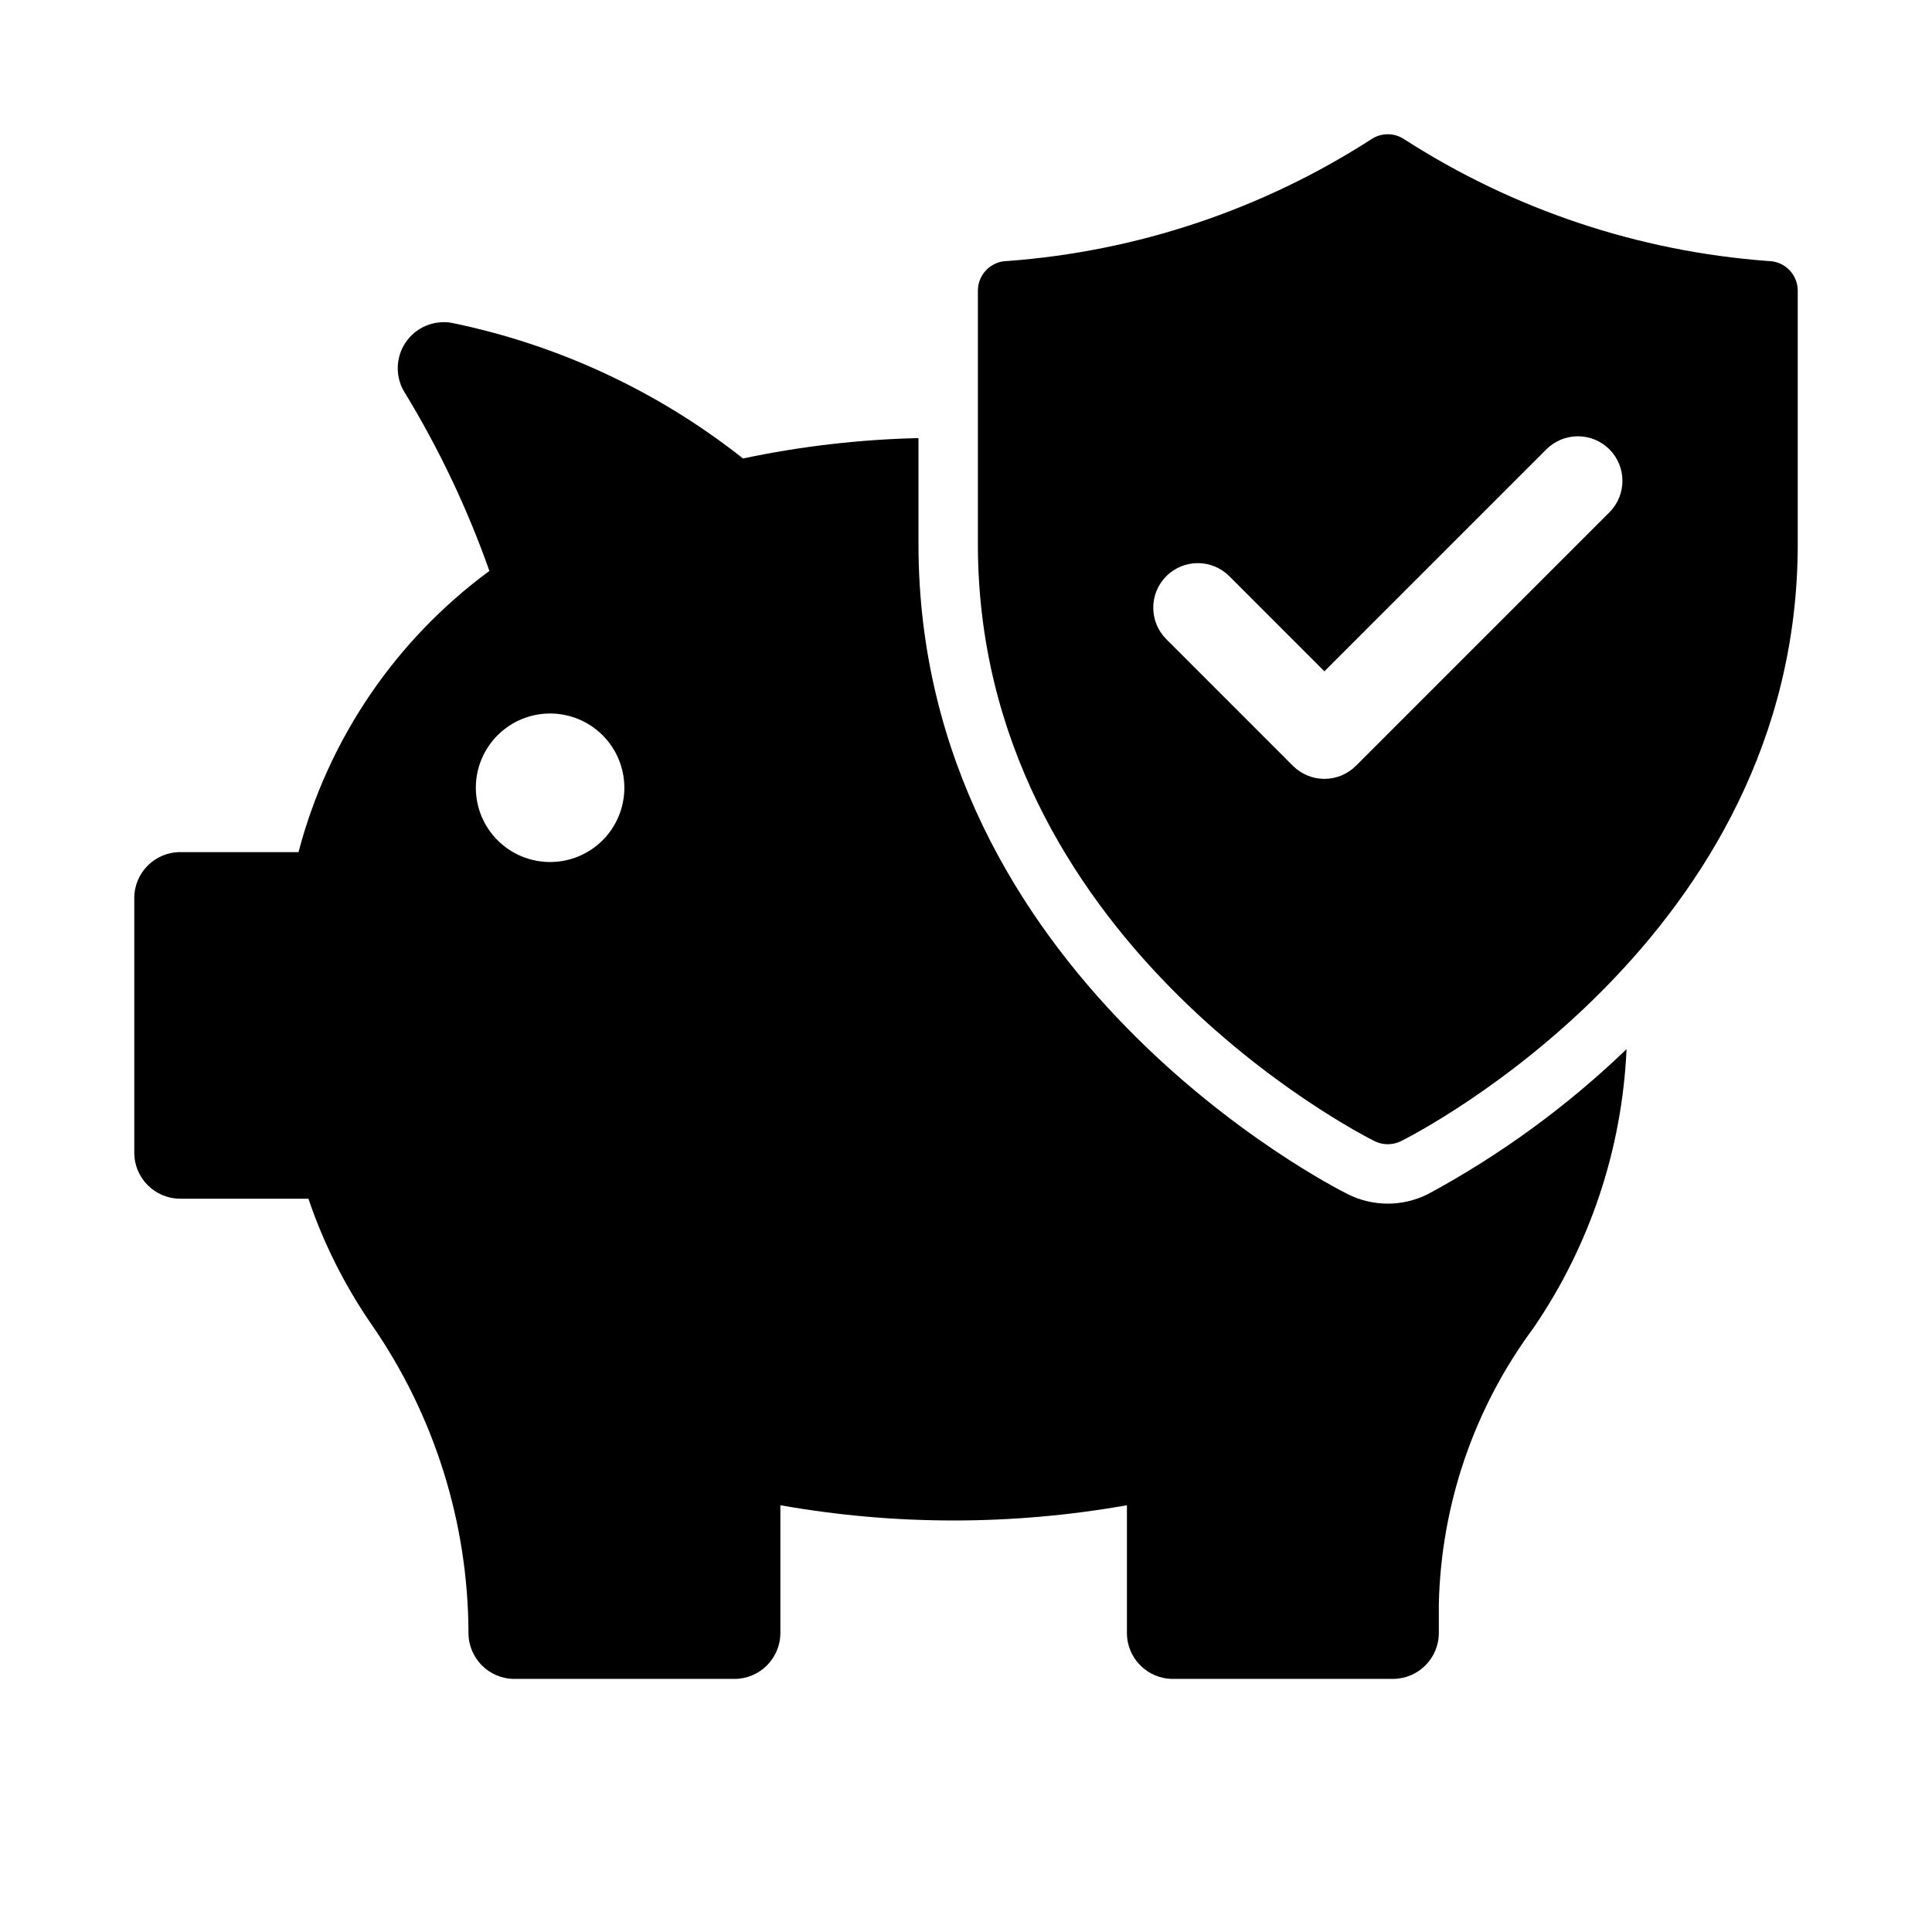
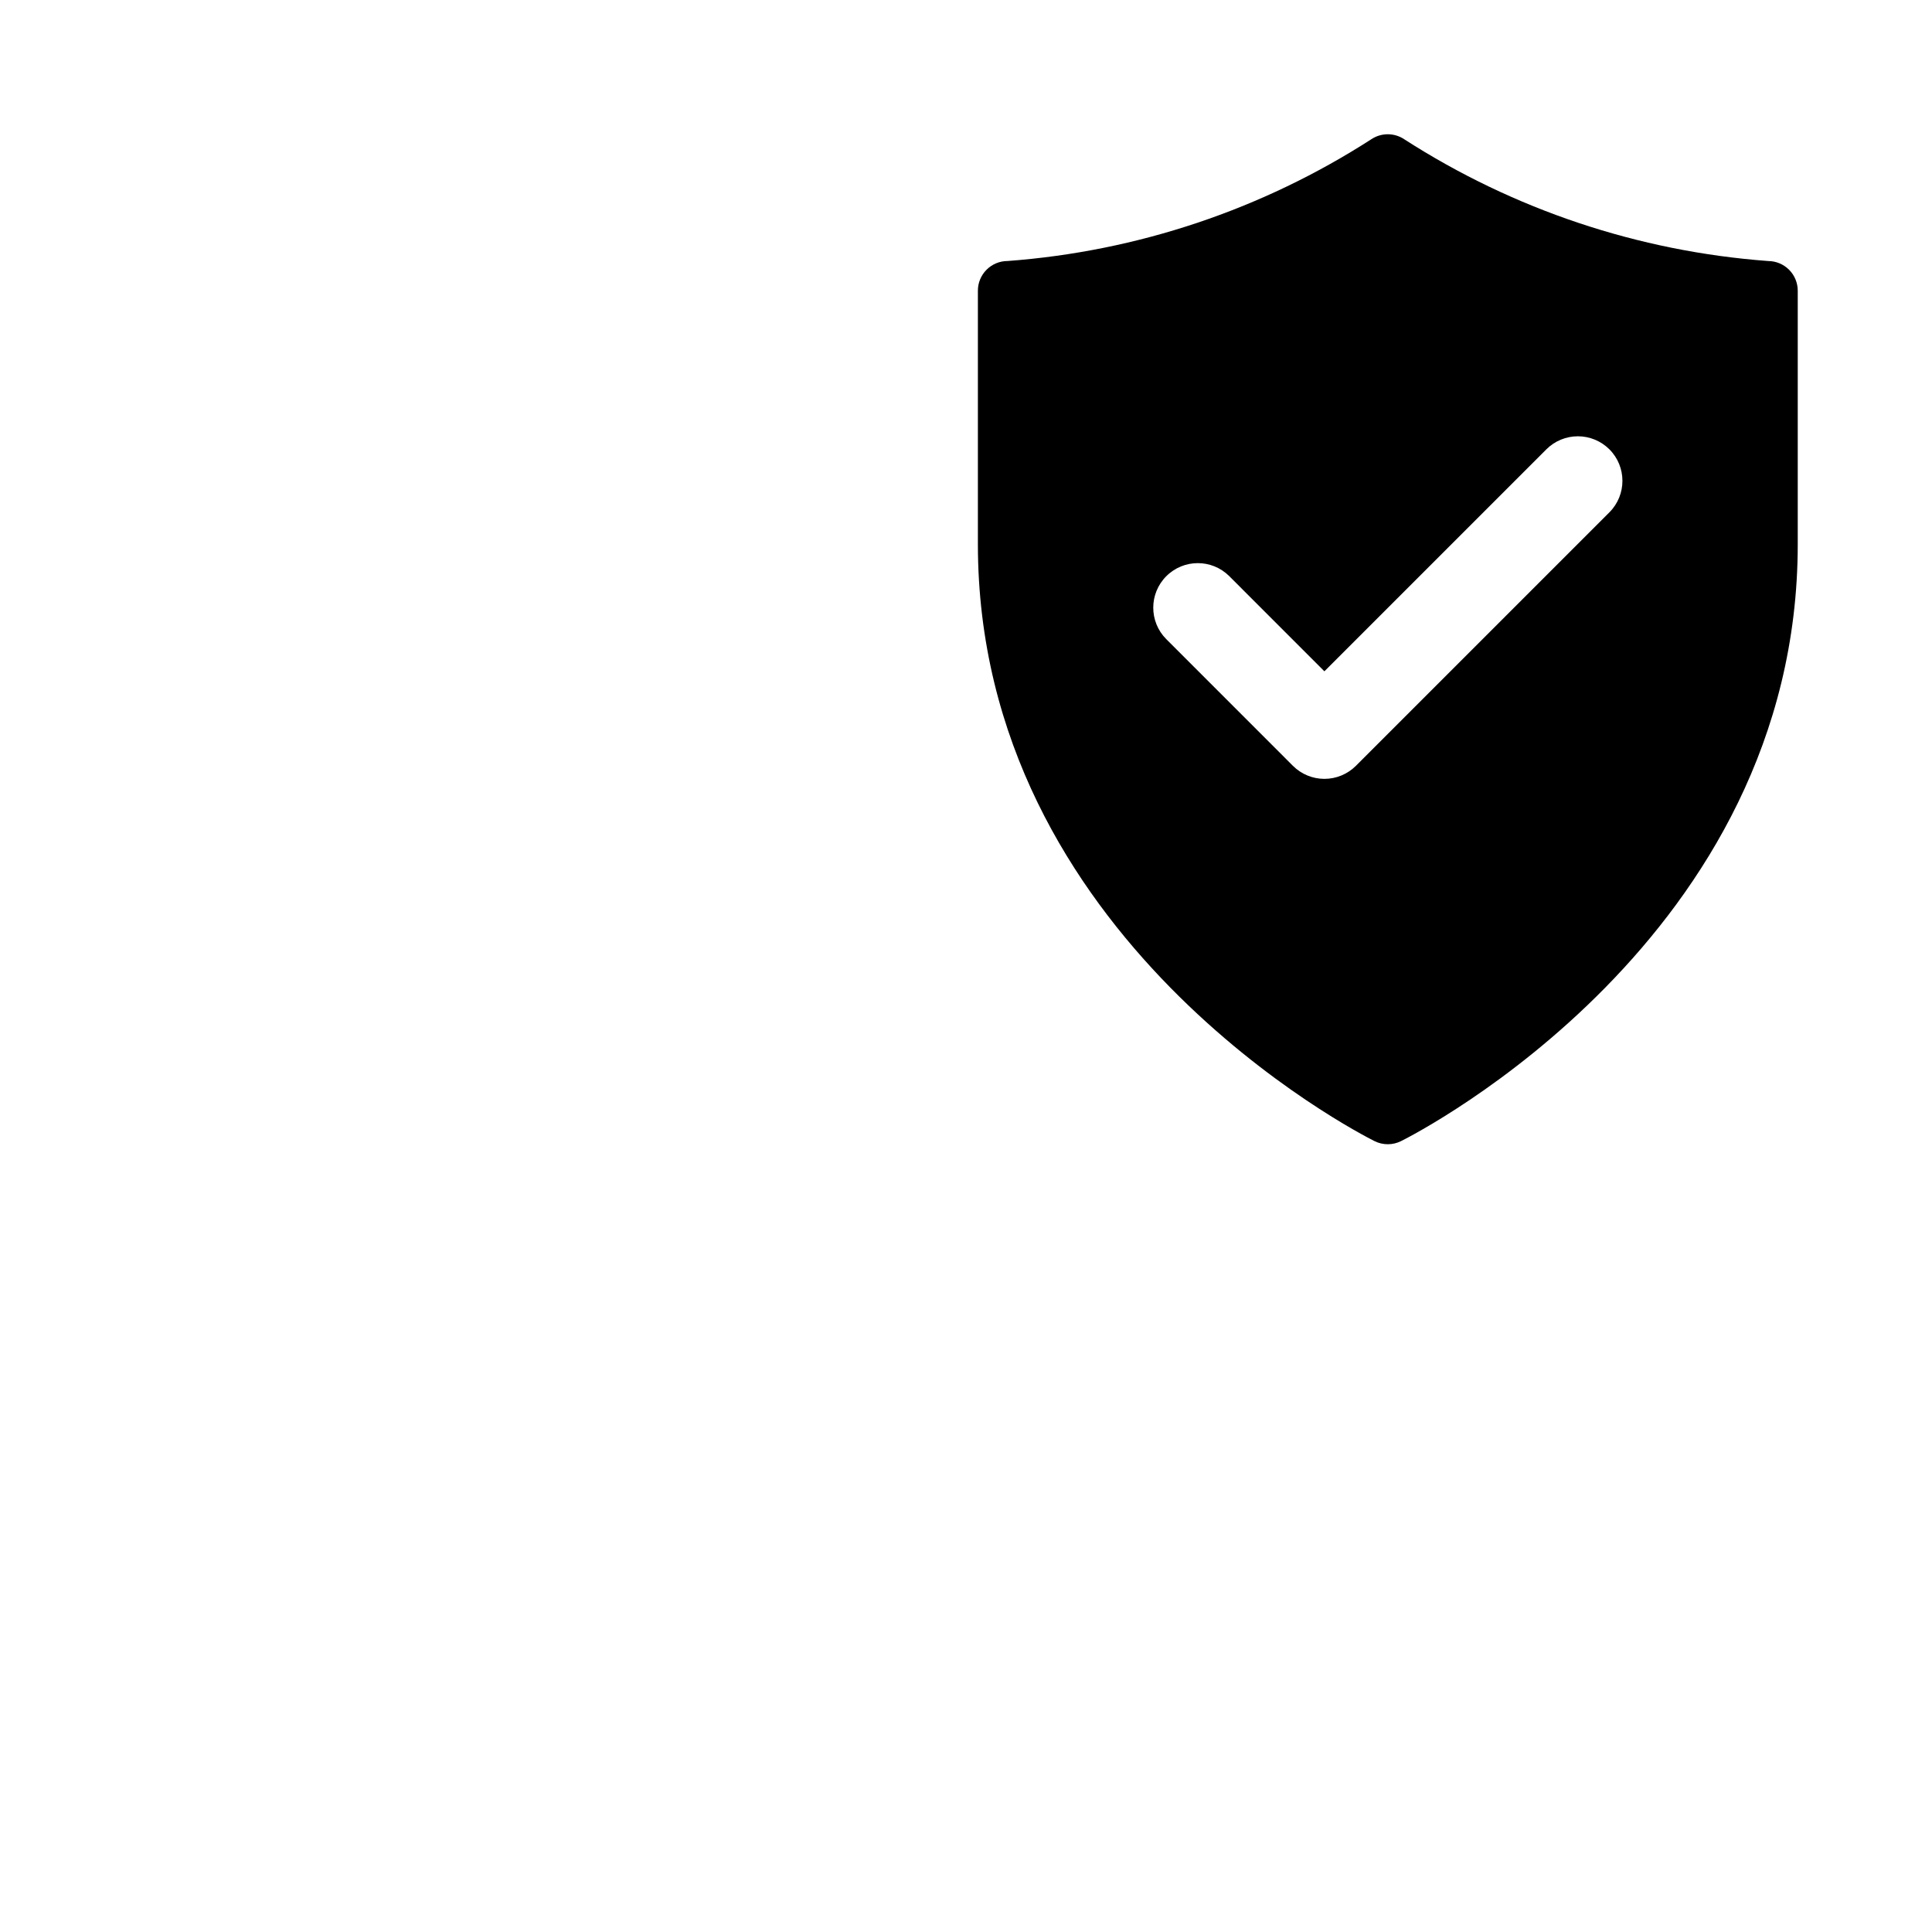
<svg xmlns="http://www.w3.org/2000/svg" fill="#000000" width="800px" height="800px" version="1.1" viewBox="144 144 512 512">
  <g>
    <path d="m612.54 213.17c-34.32-2.543-67.461-13.633-96.402-32.266-2.641-1.766-6.09-1.766-8.73 0-28.934 18.633-62.07 29.723-96.387 32.266-2.09 0-4.094 0.828-5.57 2.305-1.477 1.477-2.305 3.481-2.301 5.566v67.176c0 104.43 100.81 156.04 105.11 158.19l-0.004-0.004c2.219 1.109 4.824 1.109 7.043 0 4.289-2.144 105.12-53.758 105.12-158.18v-67.176c0.004-2.086-0.828-4.09-2.305-5.566-1.477-1.477-3.477-2.305-5.566-2.305zm-42.035 66.605-67.172 67.172c-2.215 2.215-5.219 3.461-8.352 3.461-3.129 0-6.133-1.246-8.348-3.461l-33.578-33.586c-4.582-4.613-4.57-12.066 0.031-16.668 4.598-4.598 12.051-4.609 16.664-0.027l25.23 25.238 58.824-58.824v-0.004c2.215-2.211 5.219-3.457 8.352-3.457 3.129 0 6.133 1.246 8.348 3.457 4.609 4.613 4.609 12.09 0 16.699z" />
-     <path d="m522.32 460.5c-6.652 3.305-14.469 3.301-21.113-0.016-4.629-2.305-113.8-58.012-113.8-172.26v-28.125c-15.633 0.359-31.203 2.168-46.5 5.402-22.555-17.836-48.977-30.141-77.141-35.926-4.781-0.863-9.617 1.195-12.312 5.238s-2.734 9.297-0.102 13.379c9.059 14.891 16.547 30.68 22.344 47.113-24.898 18.312-42.754 44.617-50.586 74.516h-31.348c-6.727 0-12.18 5.457-12.18 12.184v67.477c0 6.727 5.453 12.18 12.18 12.184h33.969c3.996 11.793 9.605 22.977 16.664 33.234 16.691 24.035 25.672 52.582 25.754 81.848 0 6.727 5.453 12.18 12.18 12.18h58.293c6.727 0 12.184-5.453 12.184-12.18v-33.844c30.375 5.387 61.461 5.387 91.84 0v33.844c0 6.727 5.453 12.18 12.18 12.18h58.293c6.731 0 12.184-5.453 12.184-12.18v-7.566c0.578-26.449 9.355-52.066 25.121-73.312 14.926-21.836 23.457-47.406 24.629-73.832-15.754 15.152-33.492 28.09-52.727 38.465zm-232.54-88.055c-5.219 0-10.223-2.074-13.914-5.762-3.691-3.691-5.766-8.699-5.766-13.918s2.074-10.223 5.766-13.914c3.691-3.691 8.695-5.766 13.914-5.766s10.227 2.074 13.918 5.766c3.691 3.691 5.762 8.695 5.762 13.914s-2.07 10.227-5.762 13.918c-3.691 3.688-8.699 5.762-13.918 5.762z" />
  </g>
</svg>